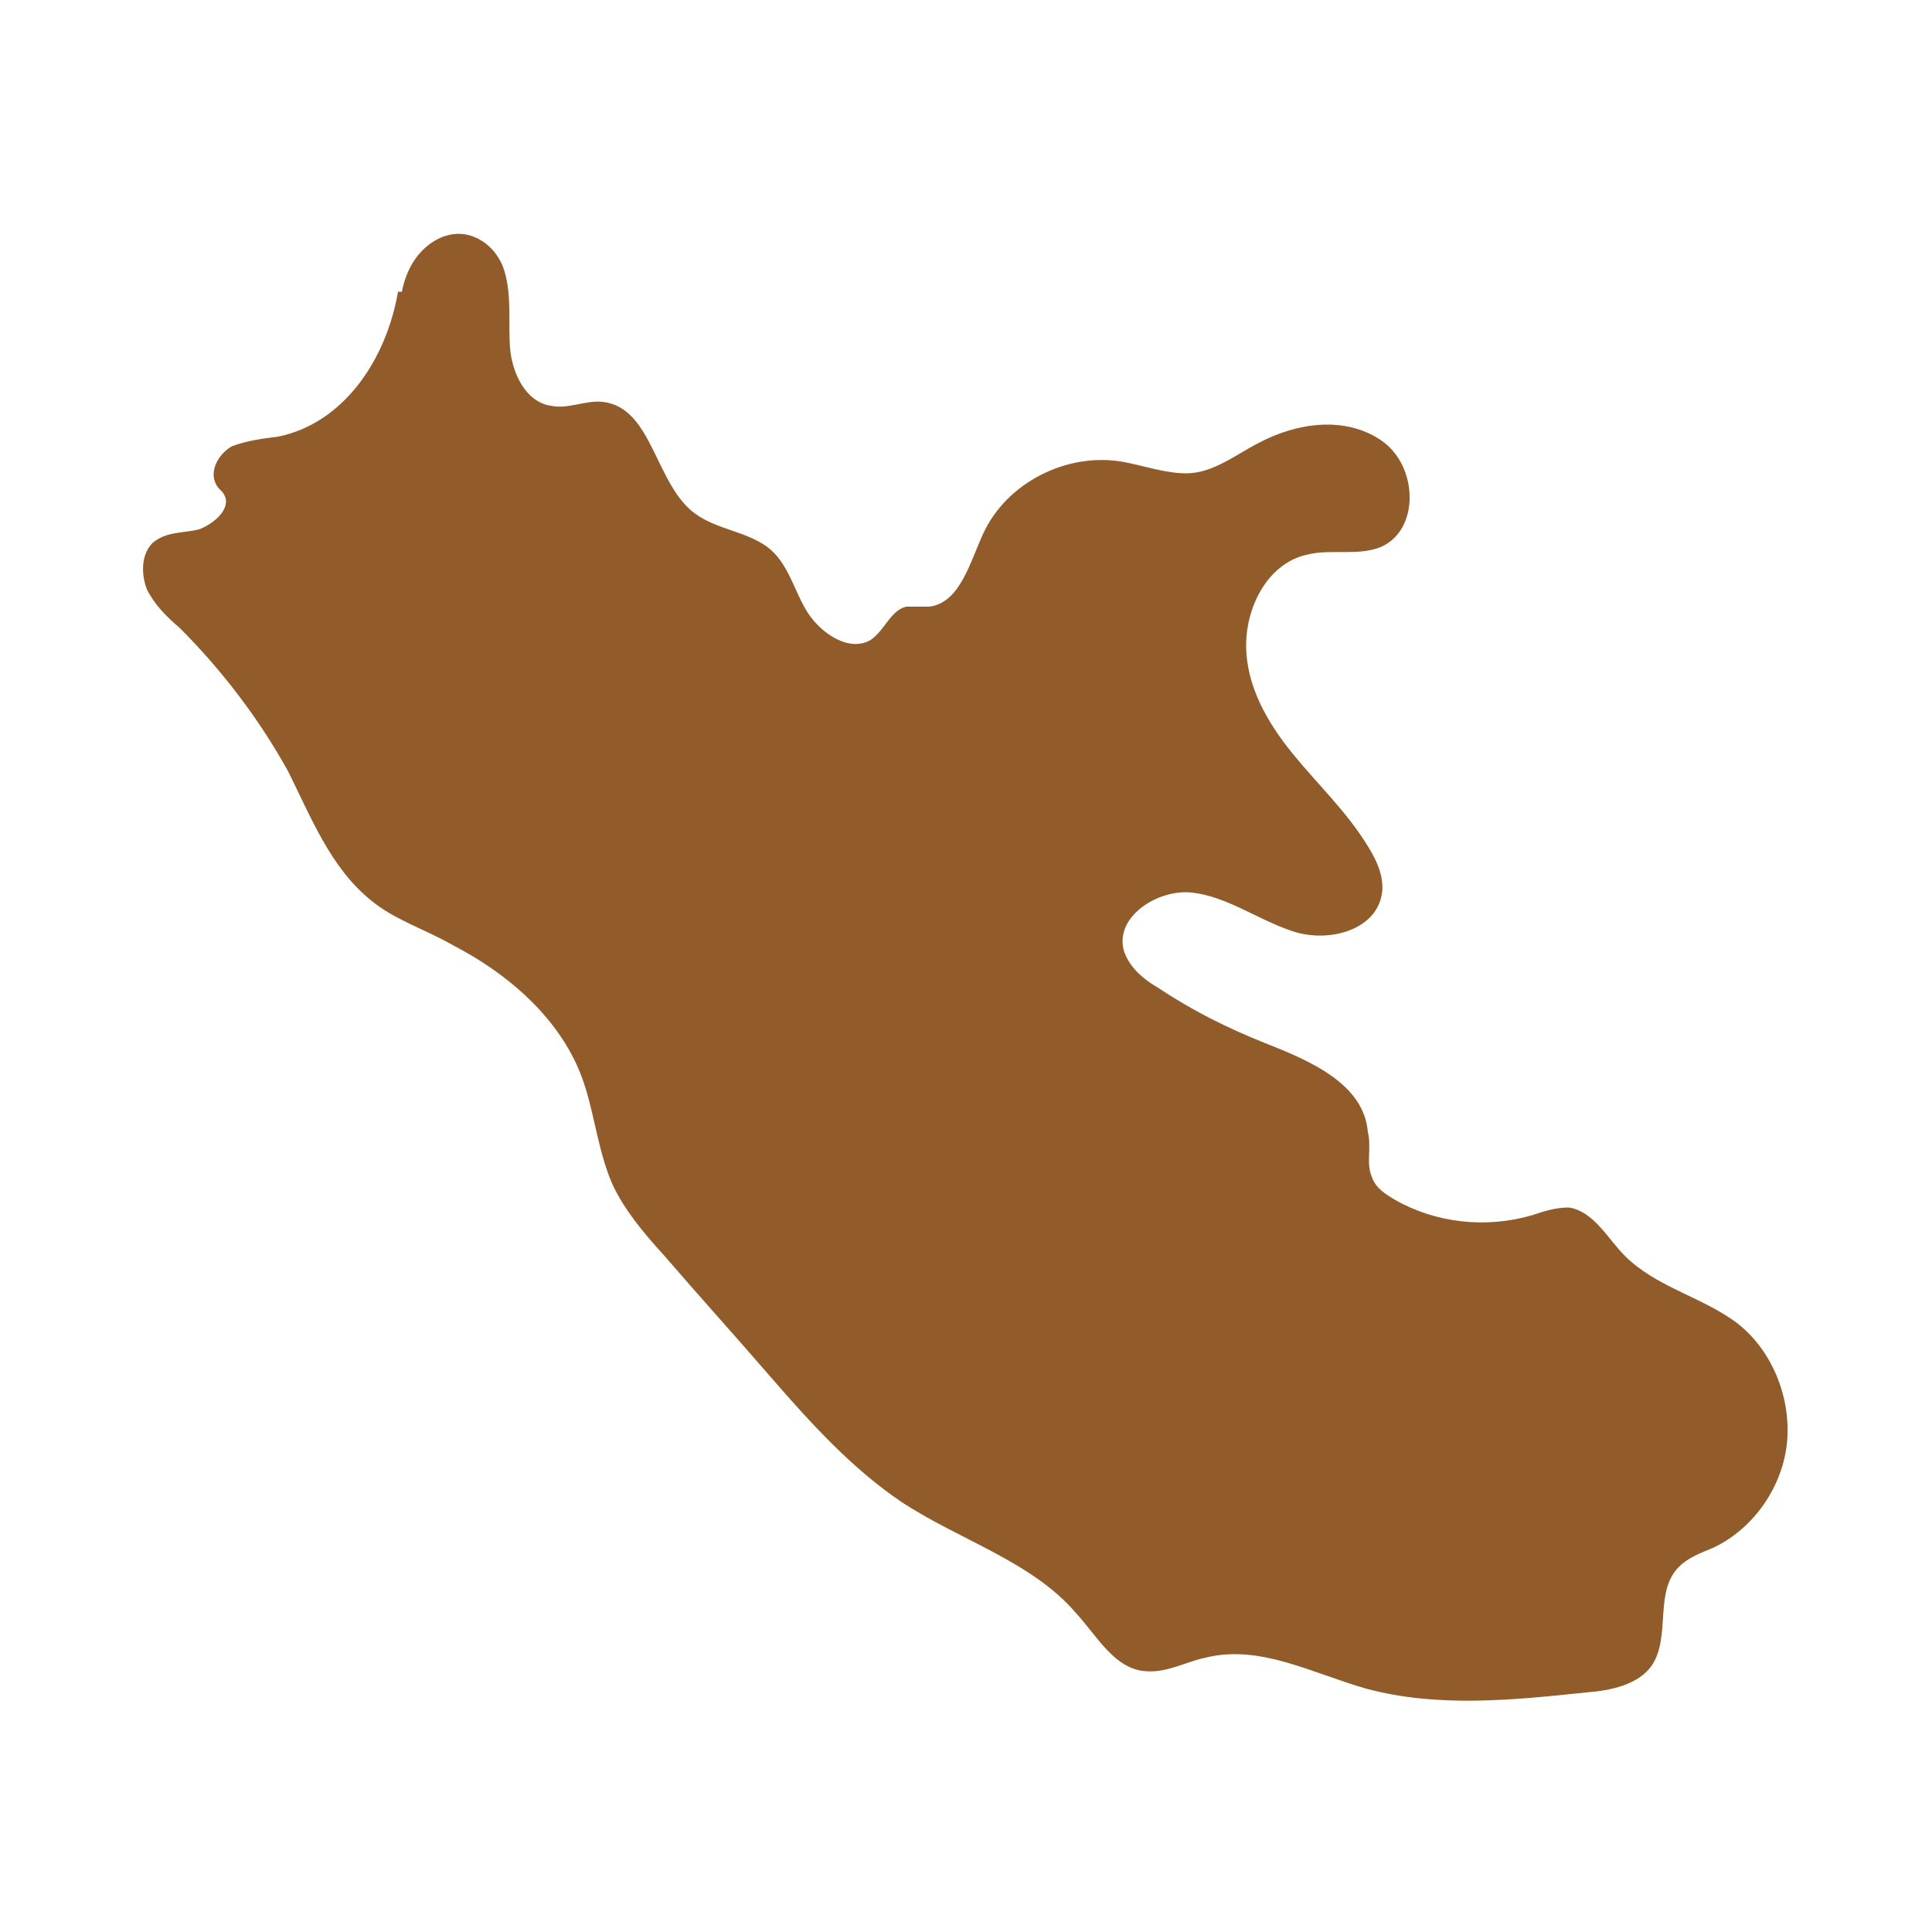
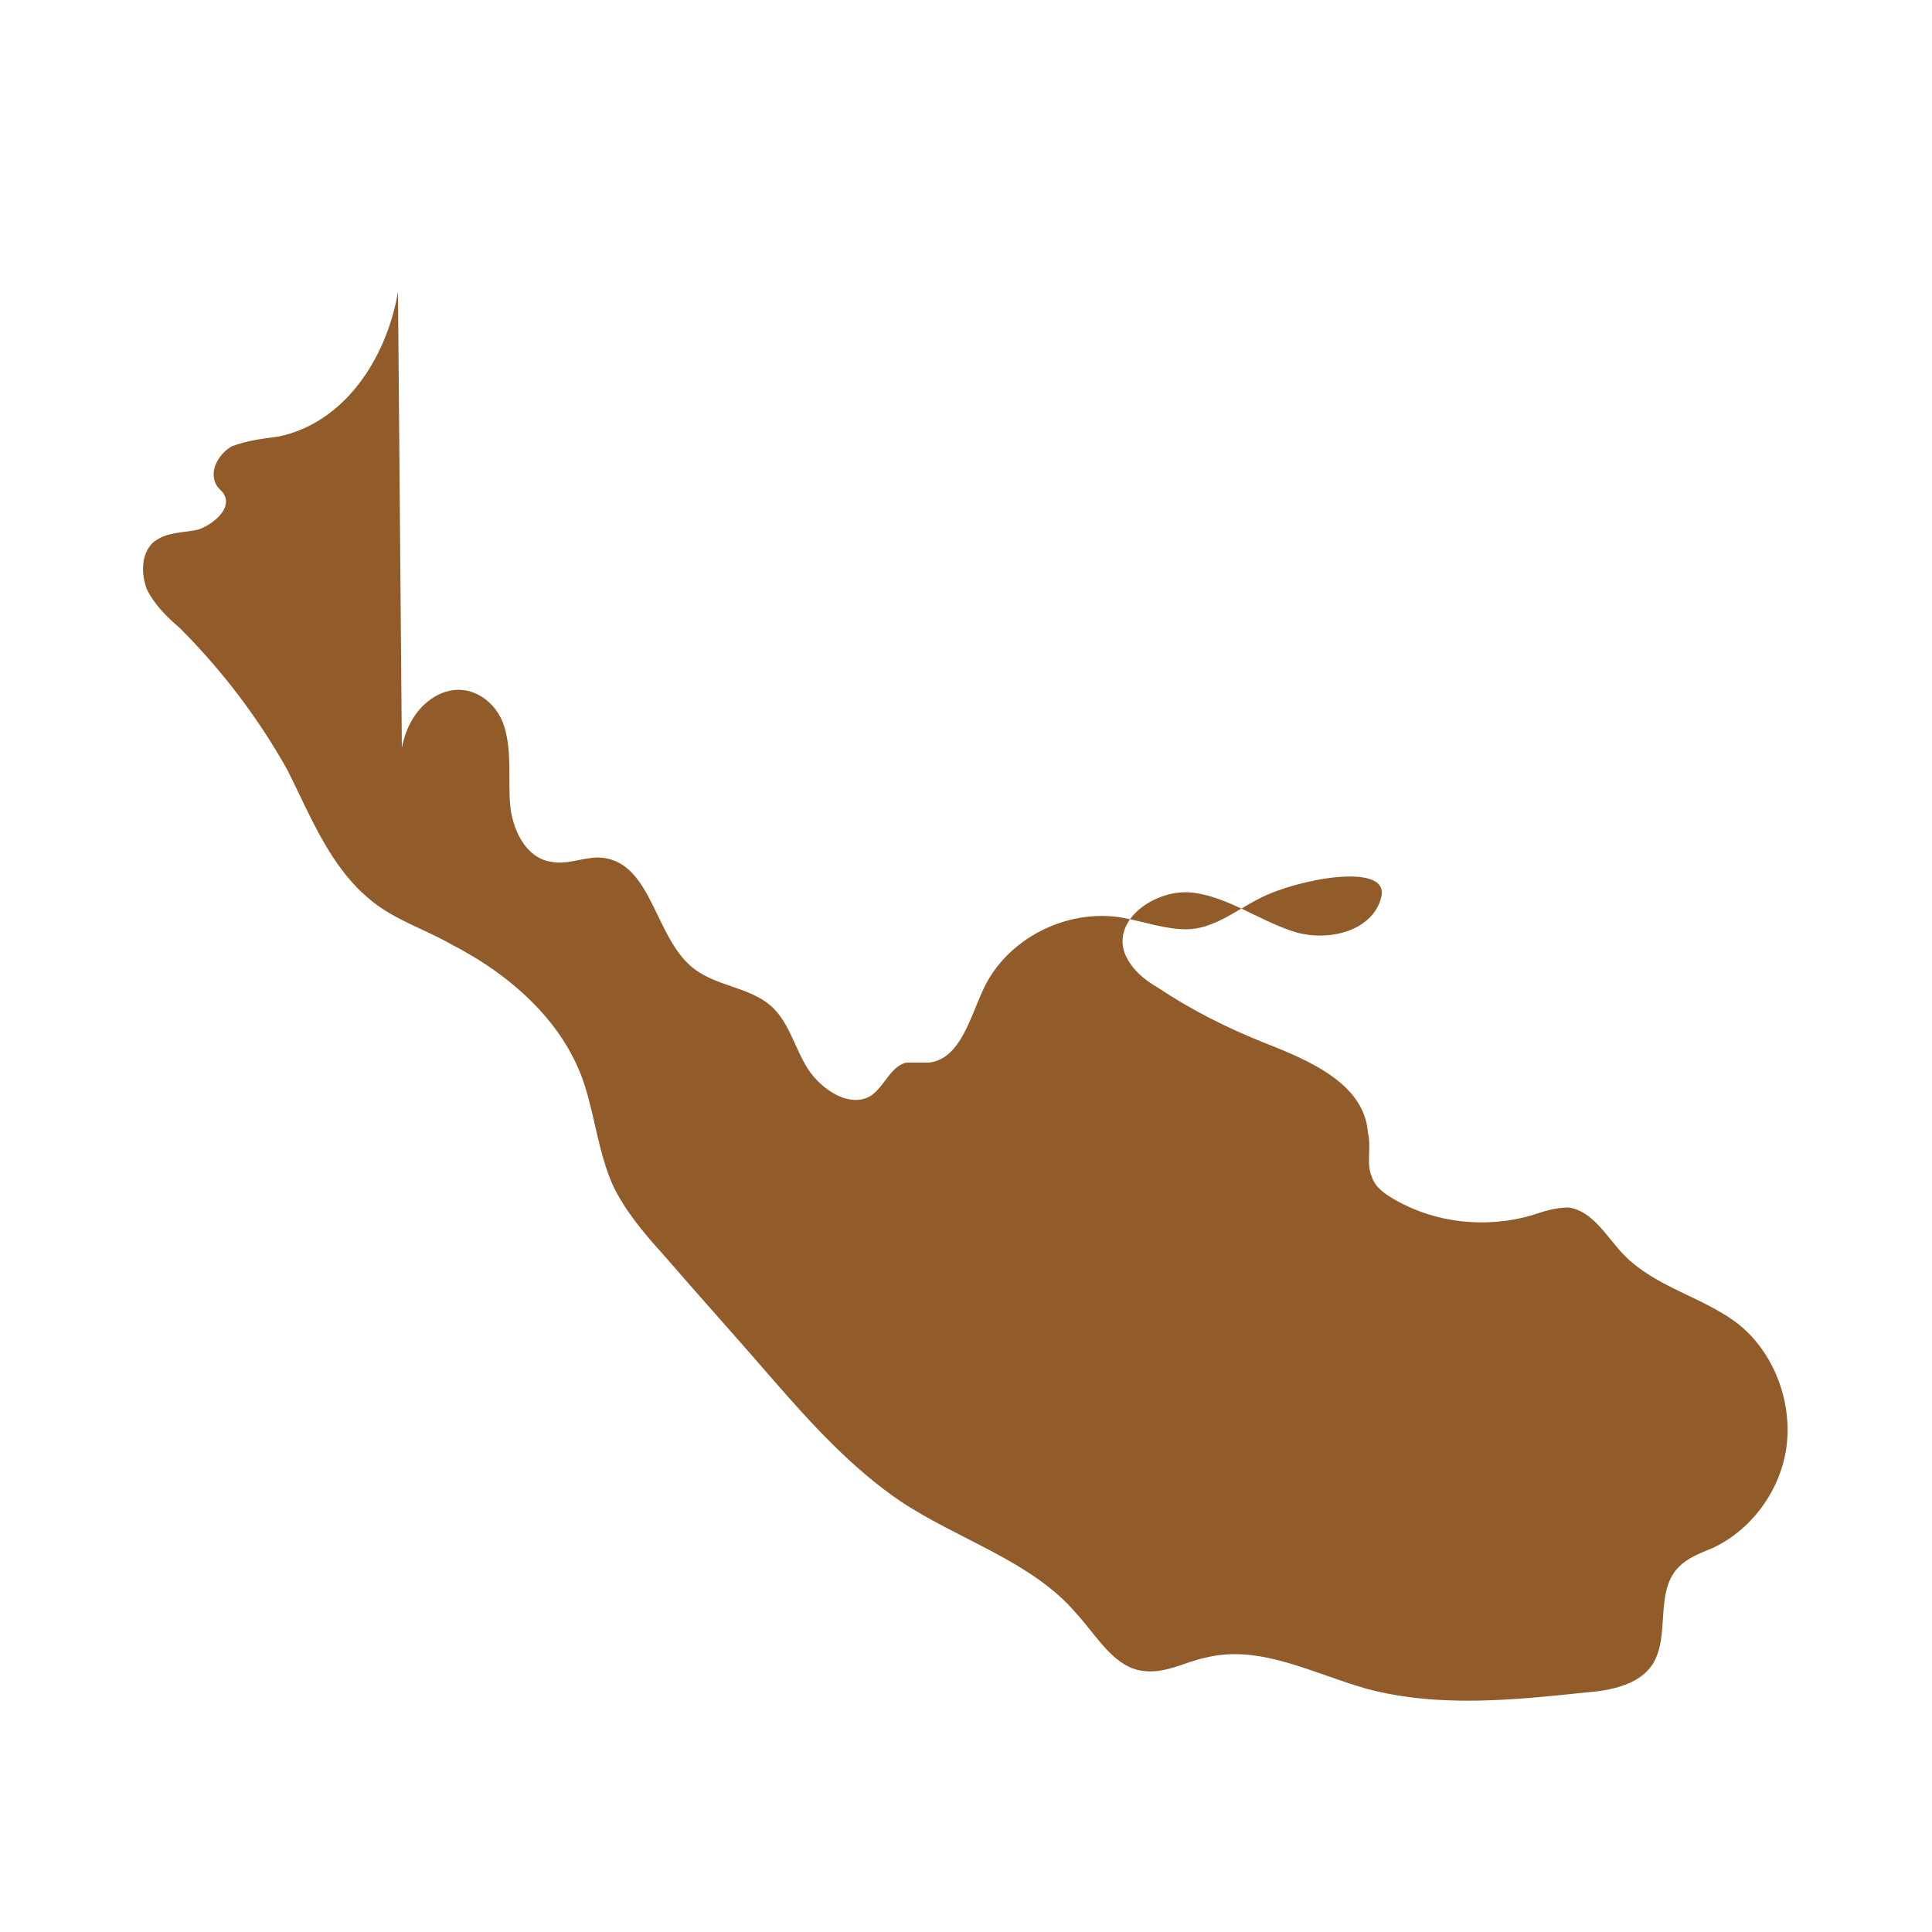
<svg xmlns="http://www.w3.org/2000/svg" id="lazio_02" data-name="lazio 02" viewBox="0 0 100 100">
  <defs>
    <style>      .cls-1 {        fill: #915b2a;        stroke-width: 0px;      }    </style>
  </defs>
-   <path class="cls-1" d="M20.6,15.1c-.6,3.5-2.8,6.8-6.2,7.5-.8.1-1.6.2-2.4.5-.7.4-1.2,1.3-.8,2,.1.2.3.3.4.5.4.7-.5,1.5-1.3,1.8-.8.2-1.7.1-2.4.7-.6.6-.6,1.6-.3,2.4.4.8,1,1.4,1.7,2,2.2,2.2,4.1,4.7,5.6,7.4,1.2,2.4,2.2,5,4.3,6.7,1.2,1,2.8,1.5,4.2,2.3,3.1,1.6,5.9,4.1,6.9,7.4.5,1.6.7,3.4,1.4,5,.6,1.3,1.6,2.5,2.6,3.6,1.9,2.2,3.8,4.3,5.7,6.5,2,2.3,4.1,4.6,6.6,6.3,3,2,6.8,3.1,9.1,5.8,1.1,1.2,2,2.9,3.6,3,1.1.1,2.1-.5,3.1-.7,2.8-.7,5.5.8,8.3,1.6,3.7,1,7.6.6,11.4.2,1.3-.1,2.7-.4,3.4-1.4,1-1.5.1-3.8,1.4-5.1.5-.5,1.1-.7,1.8-1,2.1-1,3.6-3.2,3.8-5.5.2-2.3-.8-4.8-2.7-6.2-1.8-1.3-4.1-1.8-5.7-3.4-.9-.9-1.6-2.3-2.9-2.5-.7,0-1.3.2-1.9.4-2.4.7-5,.4-7.1-.8-.5-.3-1-.6-1.2-1.2-.3-.7,0-1.5-.2-2.3-.2-2.5-3-3.7-5.3-4.6-2-.8-3.8-1.7-5.6-2.9-.7-.4-1.4-1-1.7-1.8-.6-1.8,1.7-3.3,3.5-3.1s3.4,1.4,5.2,2,4.2,0,4.6-1.8c.2-.9-.2-1.8-.7-2.6-1.1-1.8-2.6-3.2-3.9-4.8-1.3-1.6-2.4-3.5-2.4-5.6,0-2.1,1.2-4.3,3.2-4.7,1.2-.3,2.6.1,3.8-.4,2-.9,1.9-4.2,0-5.5s-4.4-.9-6.3.1c-1.2.6-2.4,1.6-3.8,1.6-1.1,0-2.2-.4-3.3-.6-2.9-.5-6,1.1-7.2,3.7-.7,1.5-1.2,3.6-2.8,3.8-.4,0-.8,0-1.2,0-.8.2-1.1,1.2-1.8,1.7-1.1.7-2.6-.3-3.3-1.4-.7-1.1-1-2.6-2.1-3.4-1.1-.8-2.6-.9-3.7-1.7-2.1-1.5-2.2-5.5-4.8-5.8-.9-.1-1.8.4-2.7.2-1.3-.2-2-1.7-2.1-3-.1-1.3.1-2.7-.3-4-.4-1.3-1.7-2.2-3-1.8,0,0-1.8.4-2.3,2.9h0Z" />
+   <path class="cls-1" d="M20.6,15.1c-.6,3.5-2.8,6.8-6.2,7.5-.8.1-1.6.2-2.4.5-.7.4-1.2,1.3-.8,2,.1.2.3.3.4.5.4.7-.5,1.5-1.3,1.8-.8.2-1.7.1-2.4.7-.6.6-.6,1.6-.3,2.4.4.8,1,1.4,1.7,2,2.2,2.2,4.1,4.7,5.6,7.4,1.2,2.4,2.2,5,4.3,6.7,1.2,1,2.8,1.5,4.2,2.3,3.1,1.6,5.9,4.1,6.9,7.4.5,1.6.7,3.4,1.4,5,.6,1.3,1.6,2.5,2.6,3.6,1.9,2.2,3.8,4.3,5.7,6.5,2,2.3,4.1,4.6,6.6,6.3,3,2,6.8,3.1,9.1,5.8,1.1,1.2,2,2.9,3.6,3,1.1.1,2.1-.5,3.1-.7,2.8-.7,5.5.8,8.3,1.6,3.7,1,7.6.6,11.4.2,1.3-.1,2.7-.4,3.4-1.4,1-1.5.1-3.8,1.4-5.1.5-.5,1.1-.7,1.8-1,2.1-1,3.6-3.2,3.8-5.5.2-2.3-.8-4.8-2.7-6.2-1.8-1.3-4.1-1.8-5.7-3.4-.9-.9-1.6-2.3-2.9-2.5-.7,0-1.3.2-1.9.4-2.4.7-5,.4-7.1-.8-.5-.3-1-.6-1.2-1.2-.3-.7,0-1.5-.2-2.3-.2-2.5-3-3.7-5.3-4.6-2-.8-3.8-1.7-5.6-2.9-.7-.4-1.4-1-1.7-1.8-.6-1.8,1.7-3.3,3.5-3.1s3.4,1.4,5.2,2,4.2,0,4.6-1.8s-4.4-.9-6.3.1c-1.2.6-2.4,1.6-3.8,1.6-1.1,0-2.2-.4-3.3-.6-2.9-.5-6,1.1-7.2,3.7-.7,1.5-1.2,3.6-2.8,3.8-.4,0-.8,0-1.2,0-.8.2-1.1,1.2-1.8,1.7-1.1.7-2.6-.3-3.3-1.4-.7-1.1-1-2.6-2.1-3.4-1.1-.8-2.6-.9-3.7-1.7-2.1-1.5-2.2-5.5-4.8-5.8-.9-.1-1.8.4-2.7.2-1.3-.2-2-1.7-2.1-3-.1-1.3.1-2.7-.3-4-.4-1.3-1.7-2.2-3-1.8,0,0-1.8.4-2.3,2.9h0Z" />
</svg>